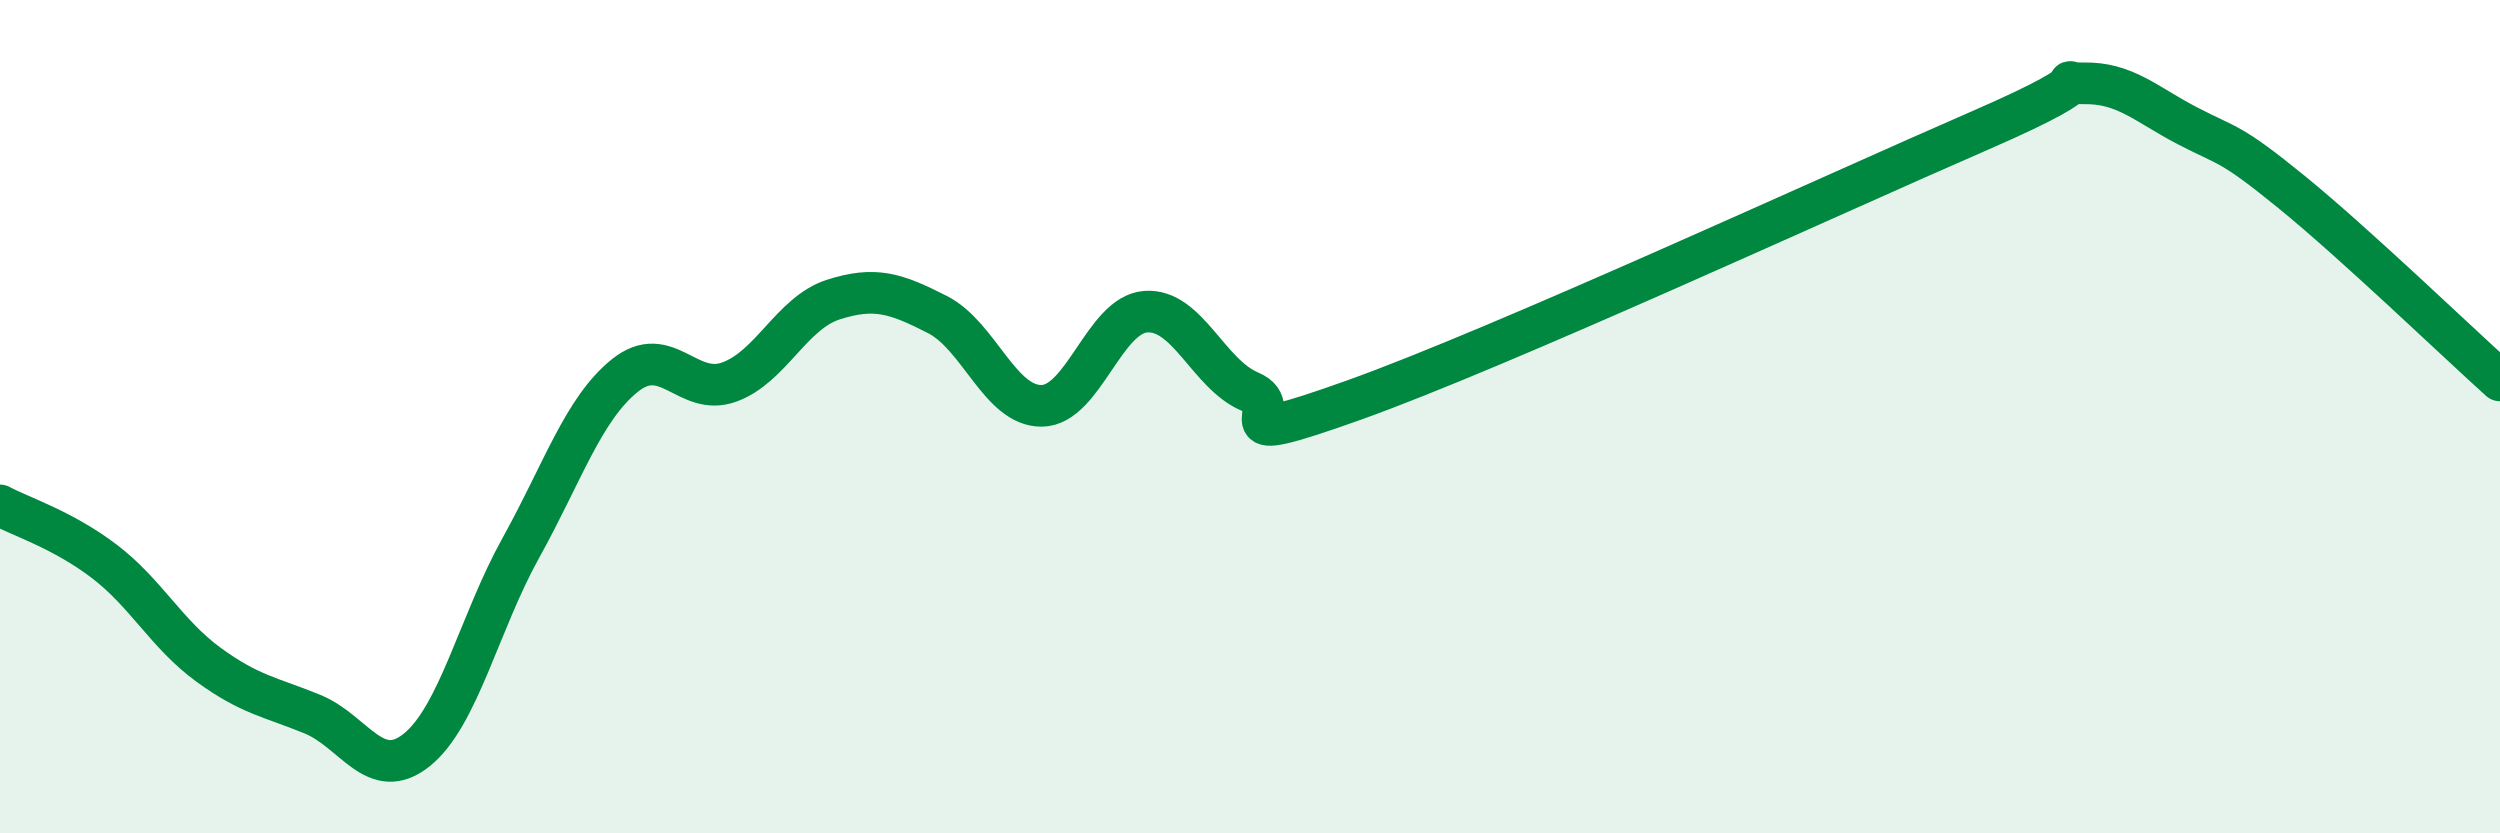
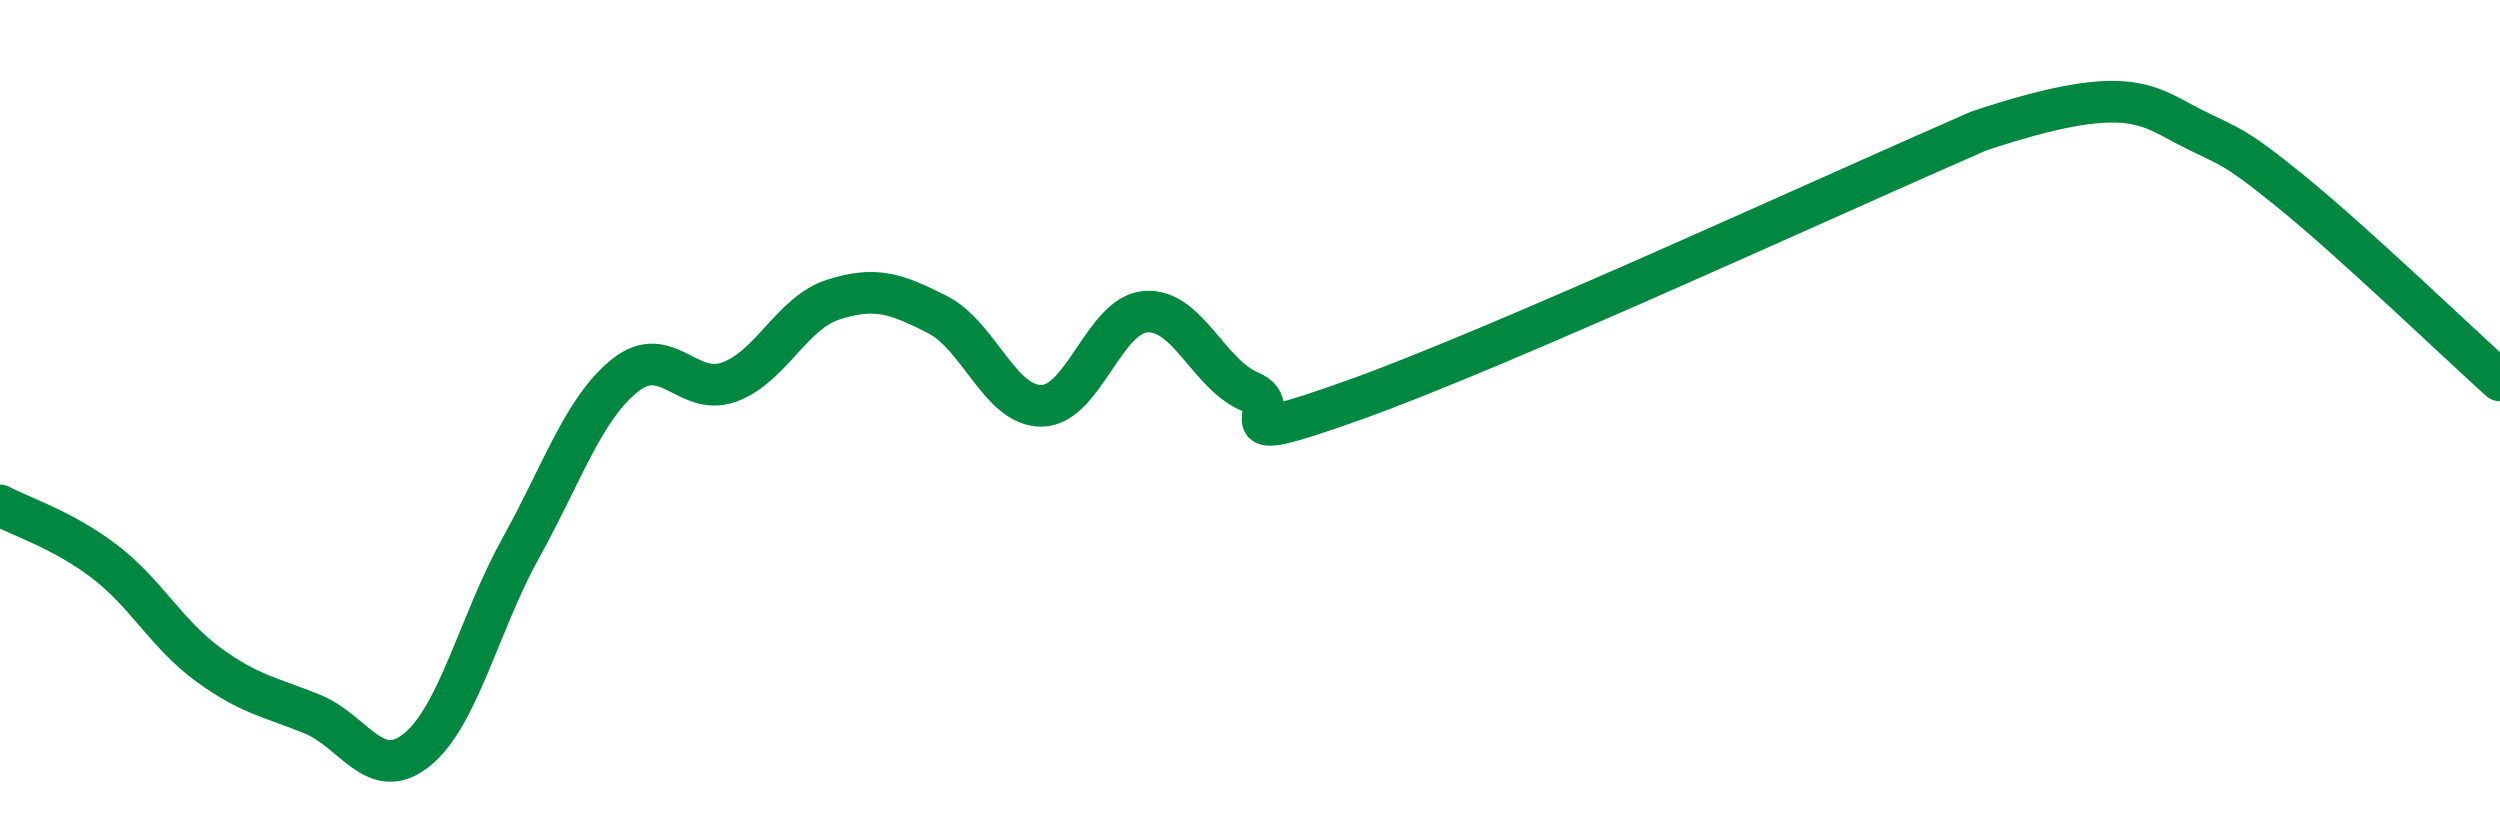
<svg xmlns="http://www.w3.org/2000/svg" width="60" height="20" viewBox="0 0 60 20">
-   <path d="M 0,12.13 C 0.5,12.4 1.5,12.71 2.5,13.47 C 3.5,14.23 4,15.22 5,15.95 C 6,16.68 6.5,16.73 7.5,17.14 C 8.5,17.55 9,18.8 10,18 C 11,17.2 11.5,14.95 12.5,13.15 C 13.5,11.35 14,9.81 15,9.01 C 16,8.21 16.5,9.53 17.5,9.17 C 18.5,8.81 19,7.51 20,7.19 C 21,6.87 21.5,7.04 22.5,7.55 C 23.5,8.06 24,9.75 25,9.74 C 26,9.73 26.5,7.55 27.5,7.48 C 28.5,7.41 29,8.98 30,9.4 C 31,9.82 29,10.85 32.5,9.6 C 36,8.35 44,4.66 47.5,3.14 C 51,1.62 49,2.02 50,2 C 51,1.98 51.5,2.5 52.5,3.02 C 53.5,3.54 53.5,3.39 55,4.61 C 56.5,5.83 59,8.23 60,9.13L60 20L0 20Z" fill="#008740" opacity="0.1" stroke-linecap="round" stroke-linejoin="round" />
-   <path d="M 0,12.13 C 0.5,12.4 1.5,12.71 2.5,13.47 C 3.5,14.23 4,15.22 5,15.95 C 6,16.68 6.5,16.73 7.5,17.14 C 8.5,17.55 9,18.8 10,18 C 11,17.2 11.5,14.95 12.5,13.15 C 13.5,11.35 14,9.81 15,9.01 C 16,8.21 16.5,9.53 17.5,9.17 C 18.5,8.81 19,7.51 20,7.19 C 21,6.87 21.5,7.04 22.5,7.55 C 23.5,8.06 24,9.75 25,9.74 C 26,9.73 26.5,7.55 27.5,7.48 C 28.5,7.41 29,8.98 30,9.4 C 31,9.82 29,10.85 32.5,9.6 C 36,8.35 44,4.66 47.5,3.14 C 51,1.62 49,2.02 50,2 C 51,1.98 51.5,2.5 52.5,3.02 C 53.5,3.54 53.5,3.39 55,4.61 C 56.5,5.83 59,8.23 60,9.13" stroke="#008740" stroke-width="1" fill="none" stroke-linecap="round" stroke-linejoin="round" />
+   <path d="M 0,12.13 C 0.5,12.4 1.5,12.71 2.5,13.47 C 3.5,14.23 4,15.22 5,15.95 C 6,16.68 6.5,16.73 7.5,17.14 C 8.5,17.55 9,18.8 10,18 C 11,17.2 11.5,14.95 12.5,13.15 C 13.5,11.35 14,9.81 15,9.01 C 16,8.21 16.5,9.53 17.5,9.17 C 18.5,8.81 19,7.51 20,7.19 C 21,6.87 21.5,7.04 22.5,7.55 C 23.5,8.06 24,9.75 25,9.74 C 26,9.73 26.5,7.55 27.5,7.48 C 28.5,7.41 29,8.98 30,9.4 C 31,9.82 29,10.85 32.5,9.6 C 36,8.35 44,4.66 47.5,3.14 C 51,1.98 51.5,2.5 52.5,3.02 C 53.5,3.54 53.5,3.39 55,4.61 C 56.5,5.83 59,8.23 60,9.13" stroke="#008740" stroke-width="1" fill="none" stroke-linecap="round" stroke-linejoin="round" />
</svg>